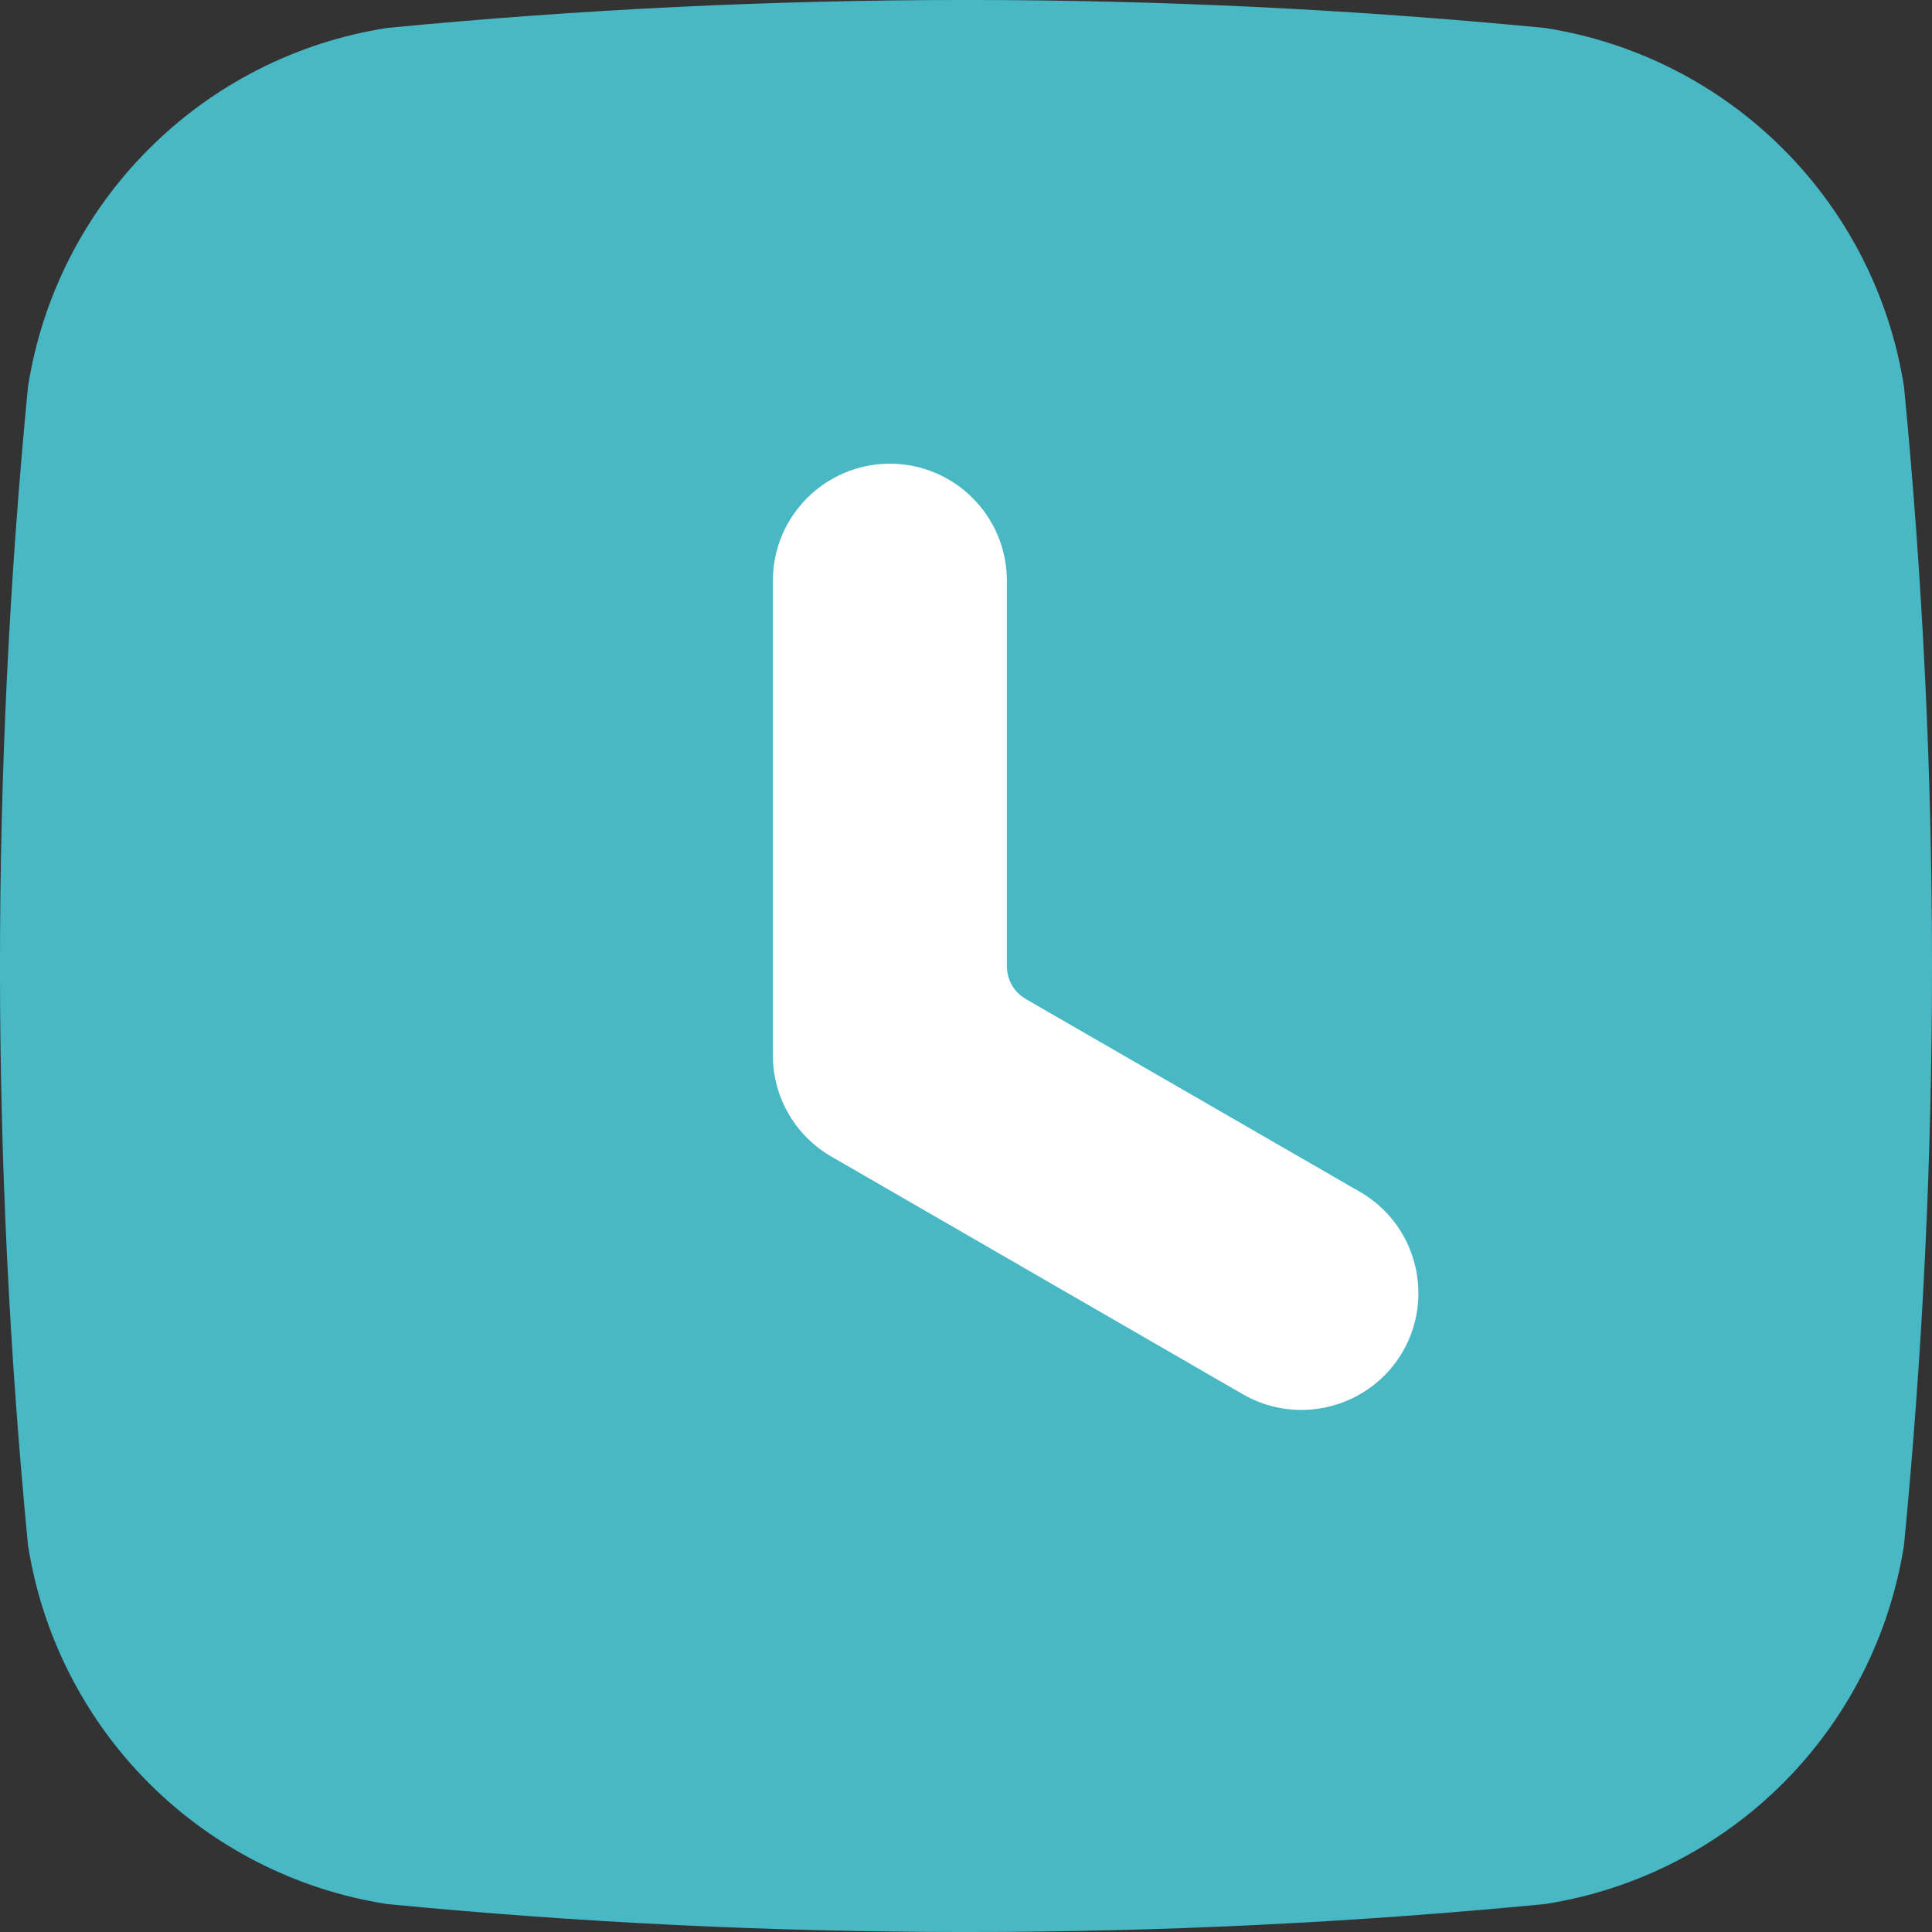
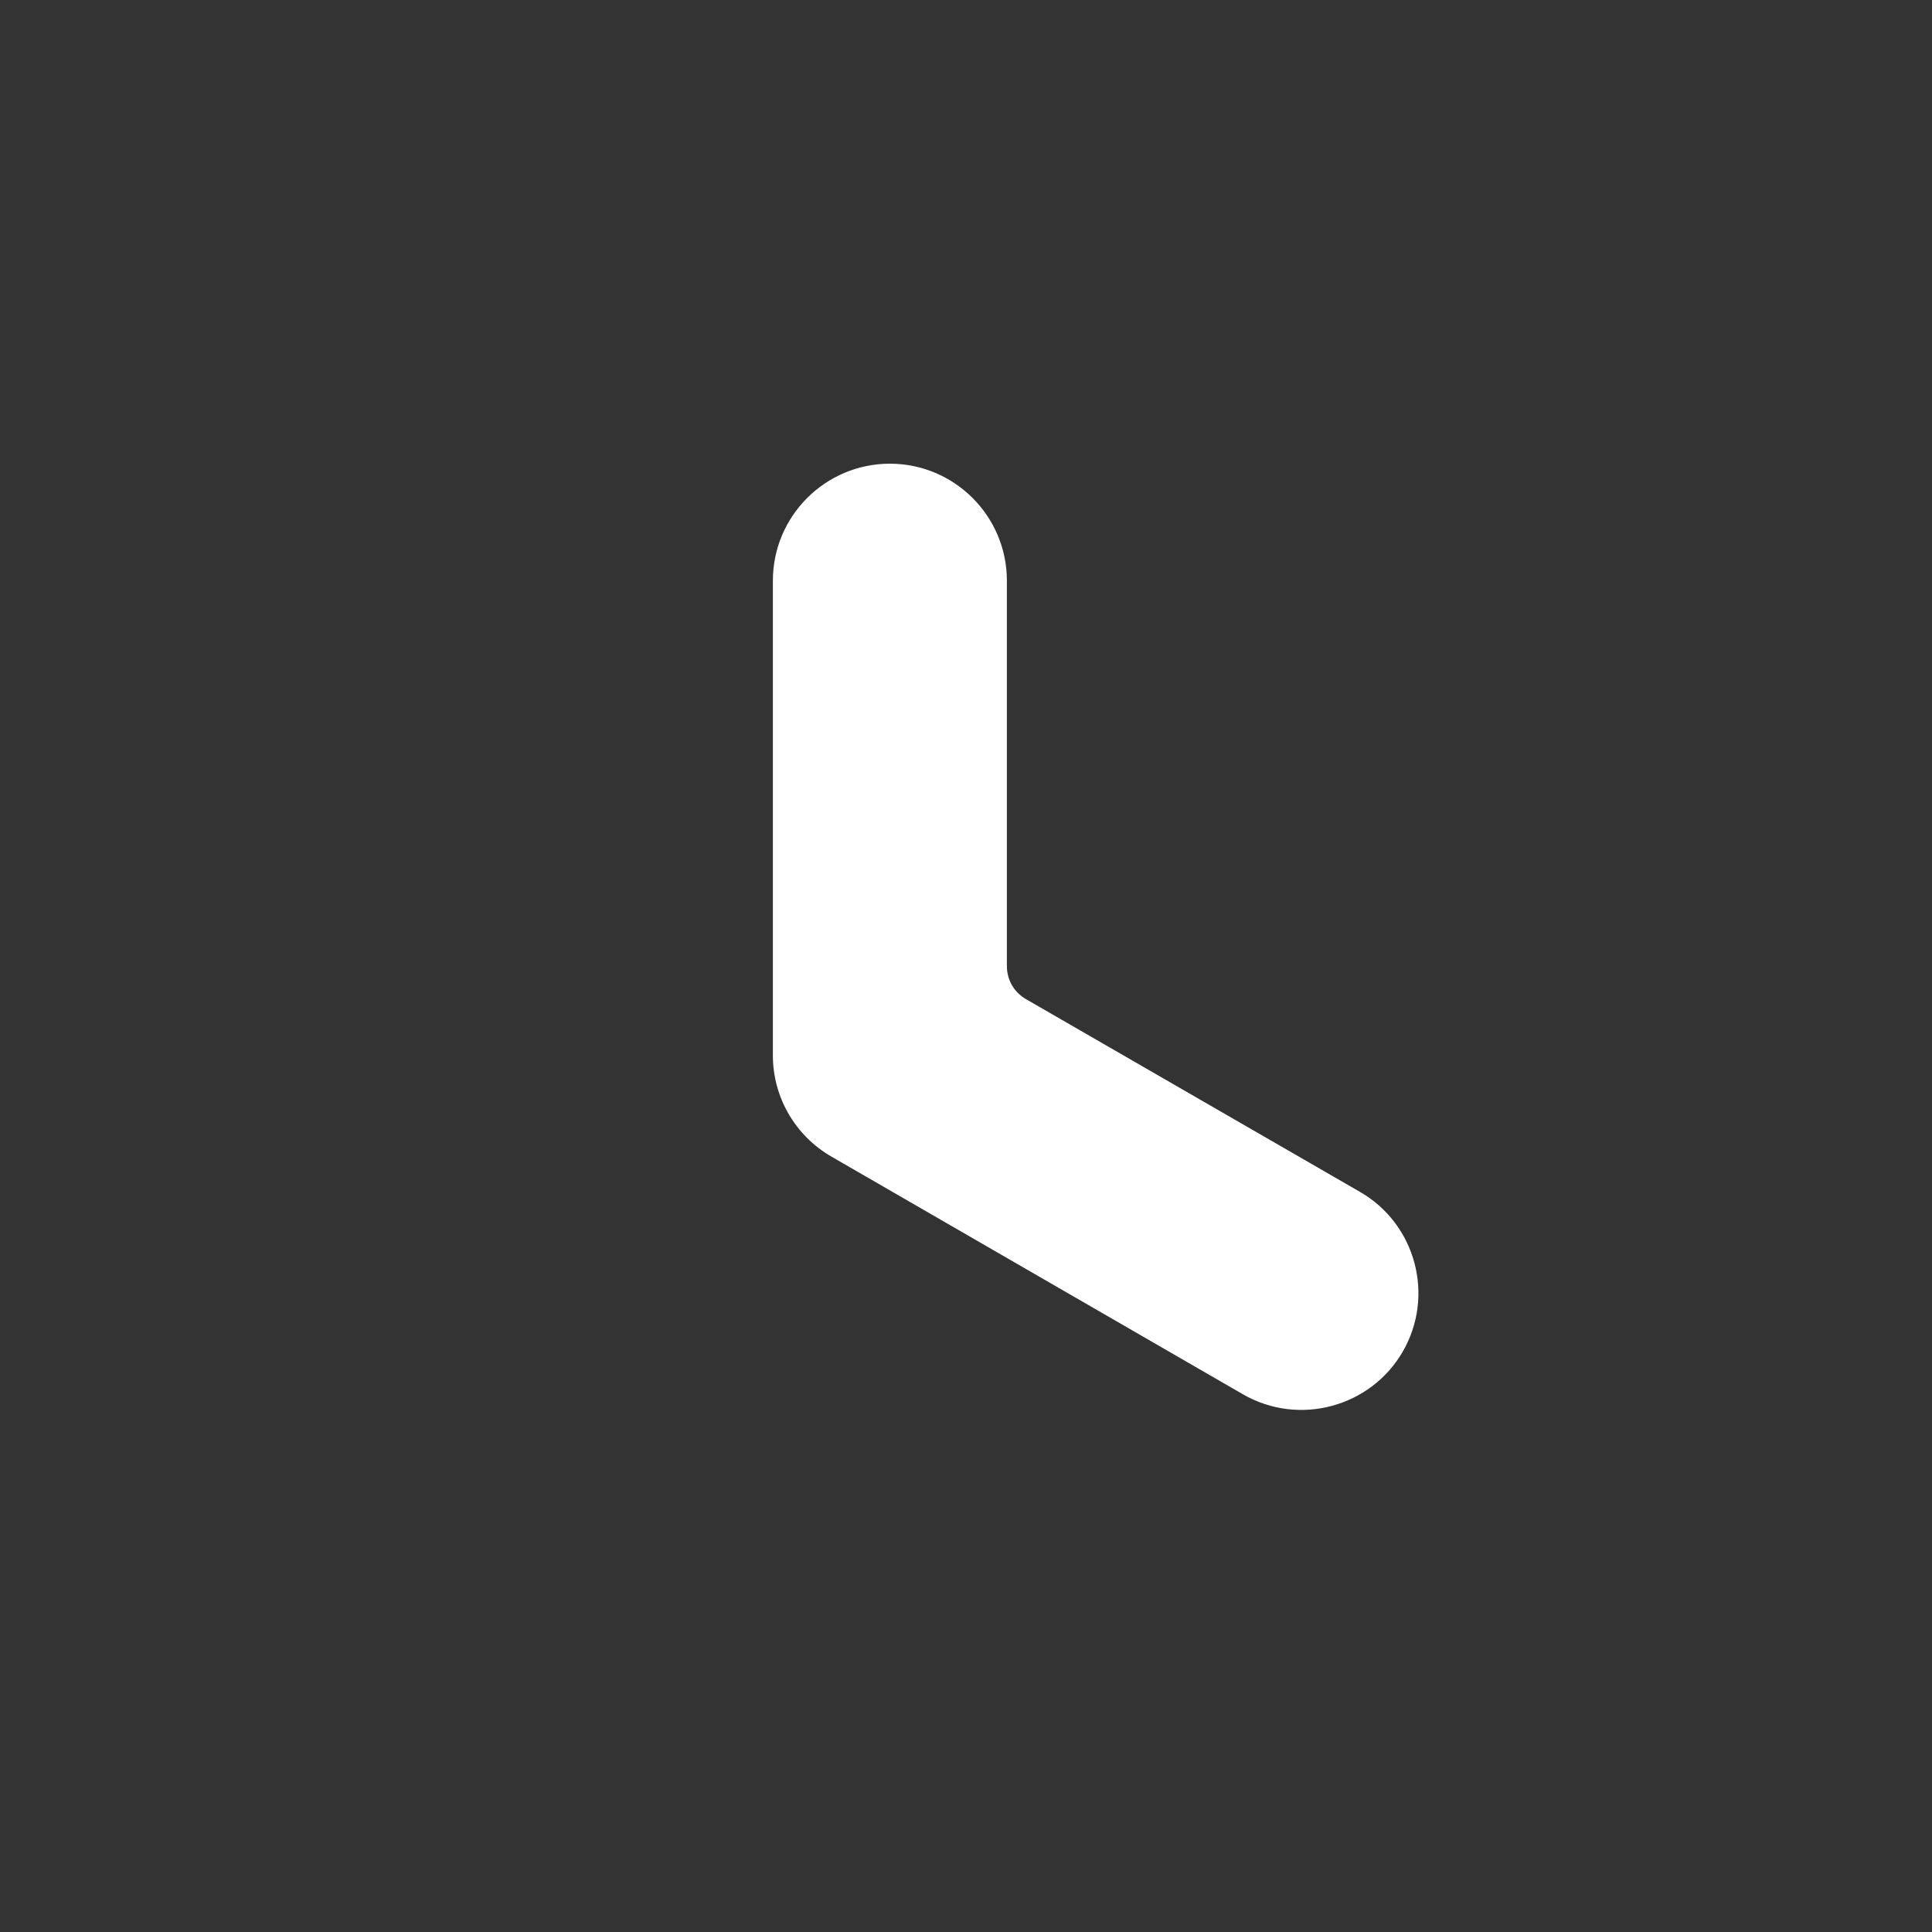
<svg xmlns="http://www.w3.org/2000/svg" width="25" height="25" viewBox="0 0 25 25" fill="none">
  <rect x="0" y="0" width="25" height="25" fill="#333333" stroke="none" />
-   <path d="M24.638 5.006C24.456 3.84 23.908 2.761 23.073 1.927C22.238 1.092 21.16 0.544 19.994 0.362C15.009 -0.121 9.99 -0.121 5.006 0.362C3.84 0.544 2.761 1.092 1.927 1.927C1.092 2.761 0.544 3.84 0.362 5.006C-0.121 9.99 -0.121 15.009 0.362 19.992C0.544 21.159 1.092 22.238 1.926 23.073C2.761 23.908 3.84 24.456 5.006 24.638C9.99 25.121 15.009 25.121 19.994 24.638C21.16 24.456 22.239 23.908 23.074 23.073C23.908 22.238 24.456 21.159 24.638 19.992C25.121 15.009 25.121 9.99 24.638 5.006Z" fill="#48B8C5" />
  <path d="M11.514 6C12.35 6 13.029 6.678 13.029 7.514V12.497C13.029 12.681 13.12 12.839 13.28 12.931L17.6 15.424C18.322 15.841 18.569 16.769 18.151 17.491C17.733 18.211 16.807 18.458 16.085 18.043L10.758 14.966C10.291 14.697 10.001 14.198 10.001 13.658V7.514C10.001 6.679 10.679 6.001 11.514 6Z" fill="white" />
</svg>